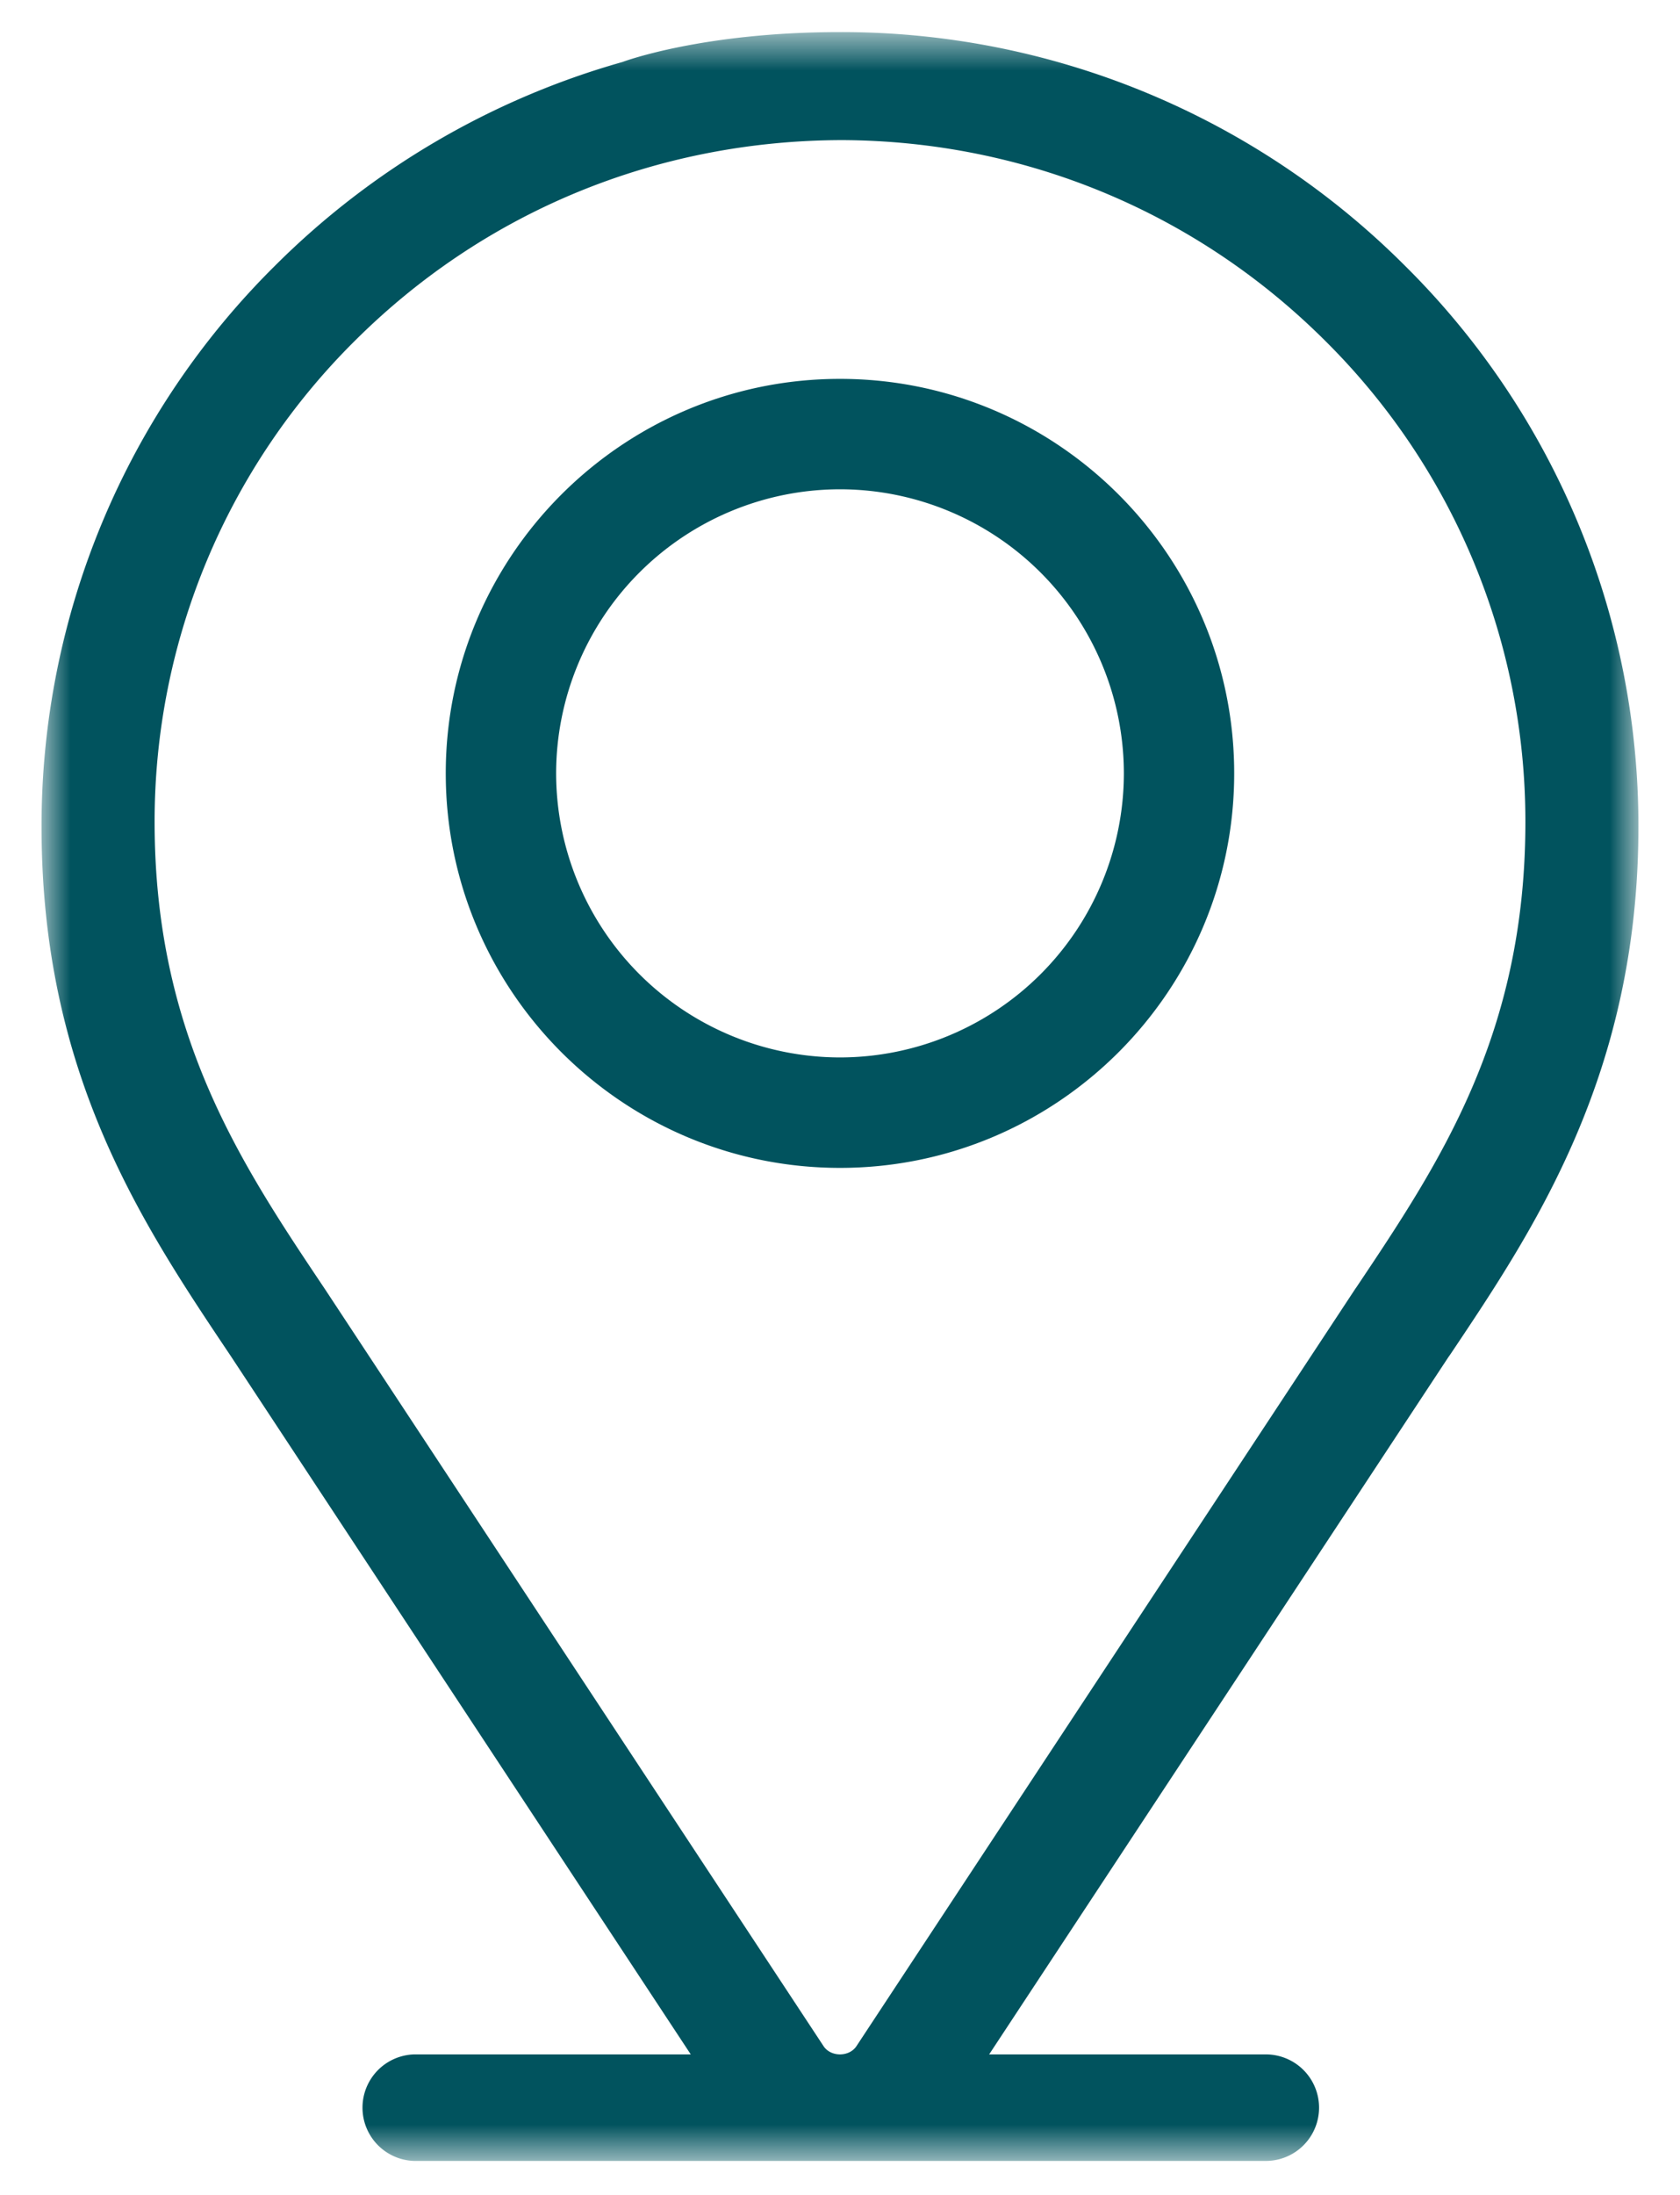
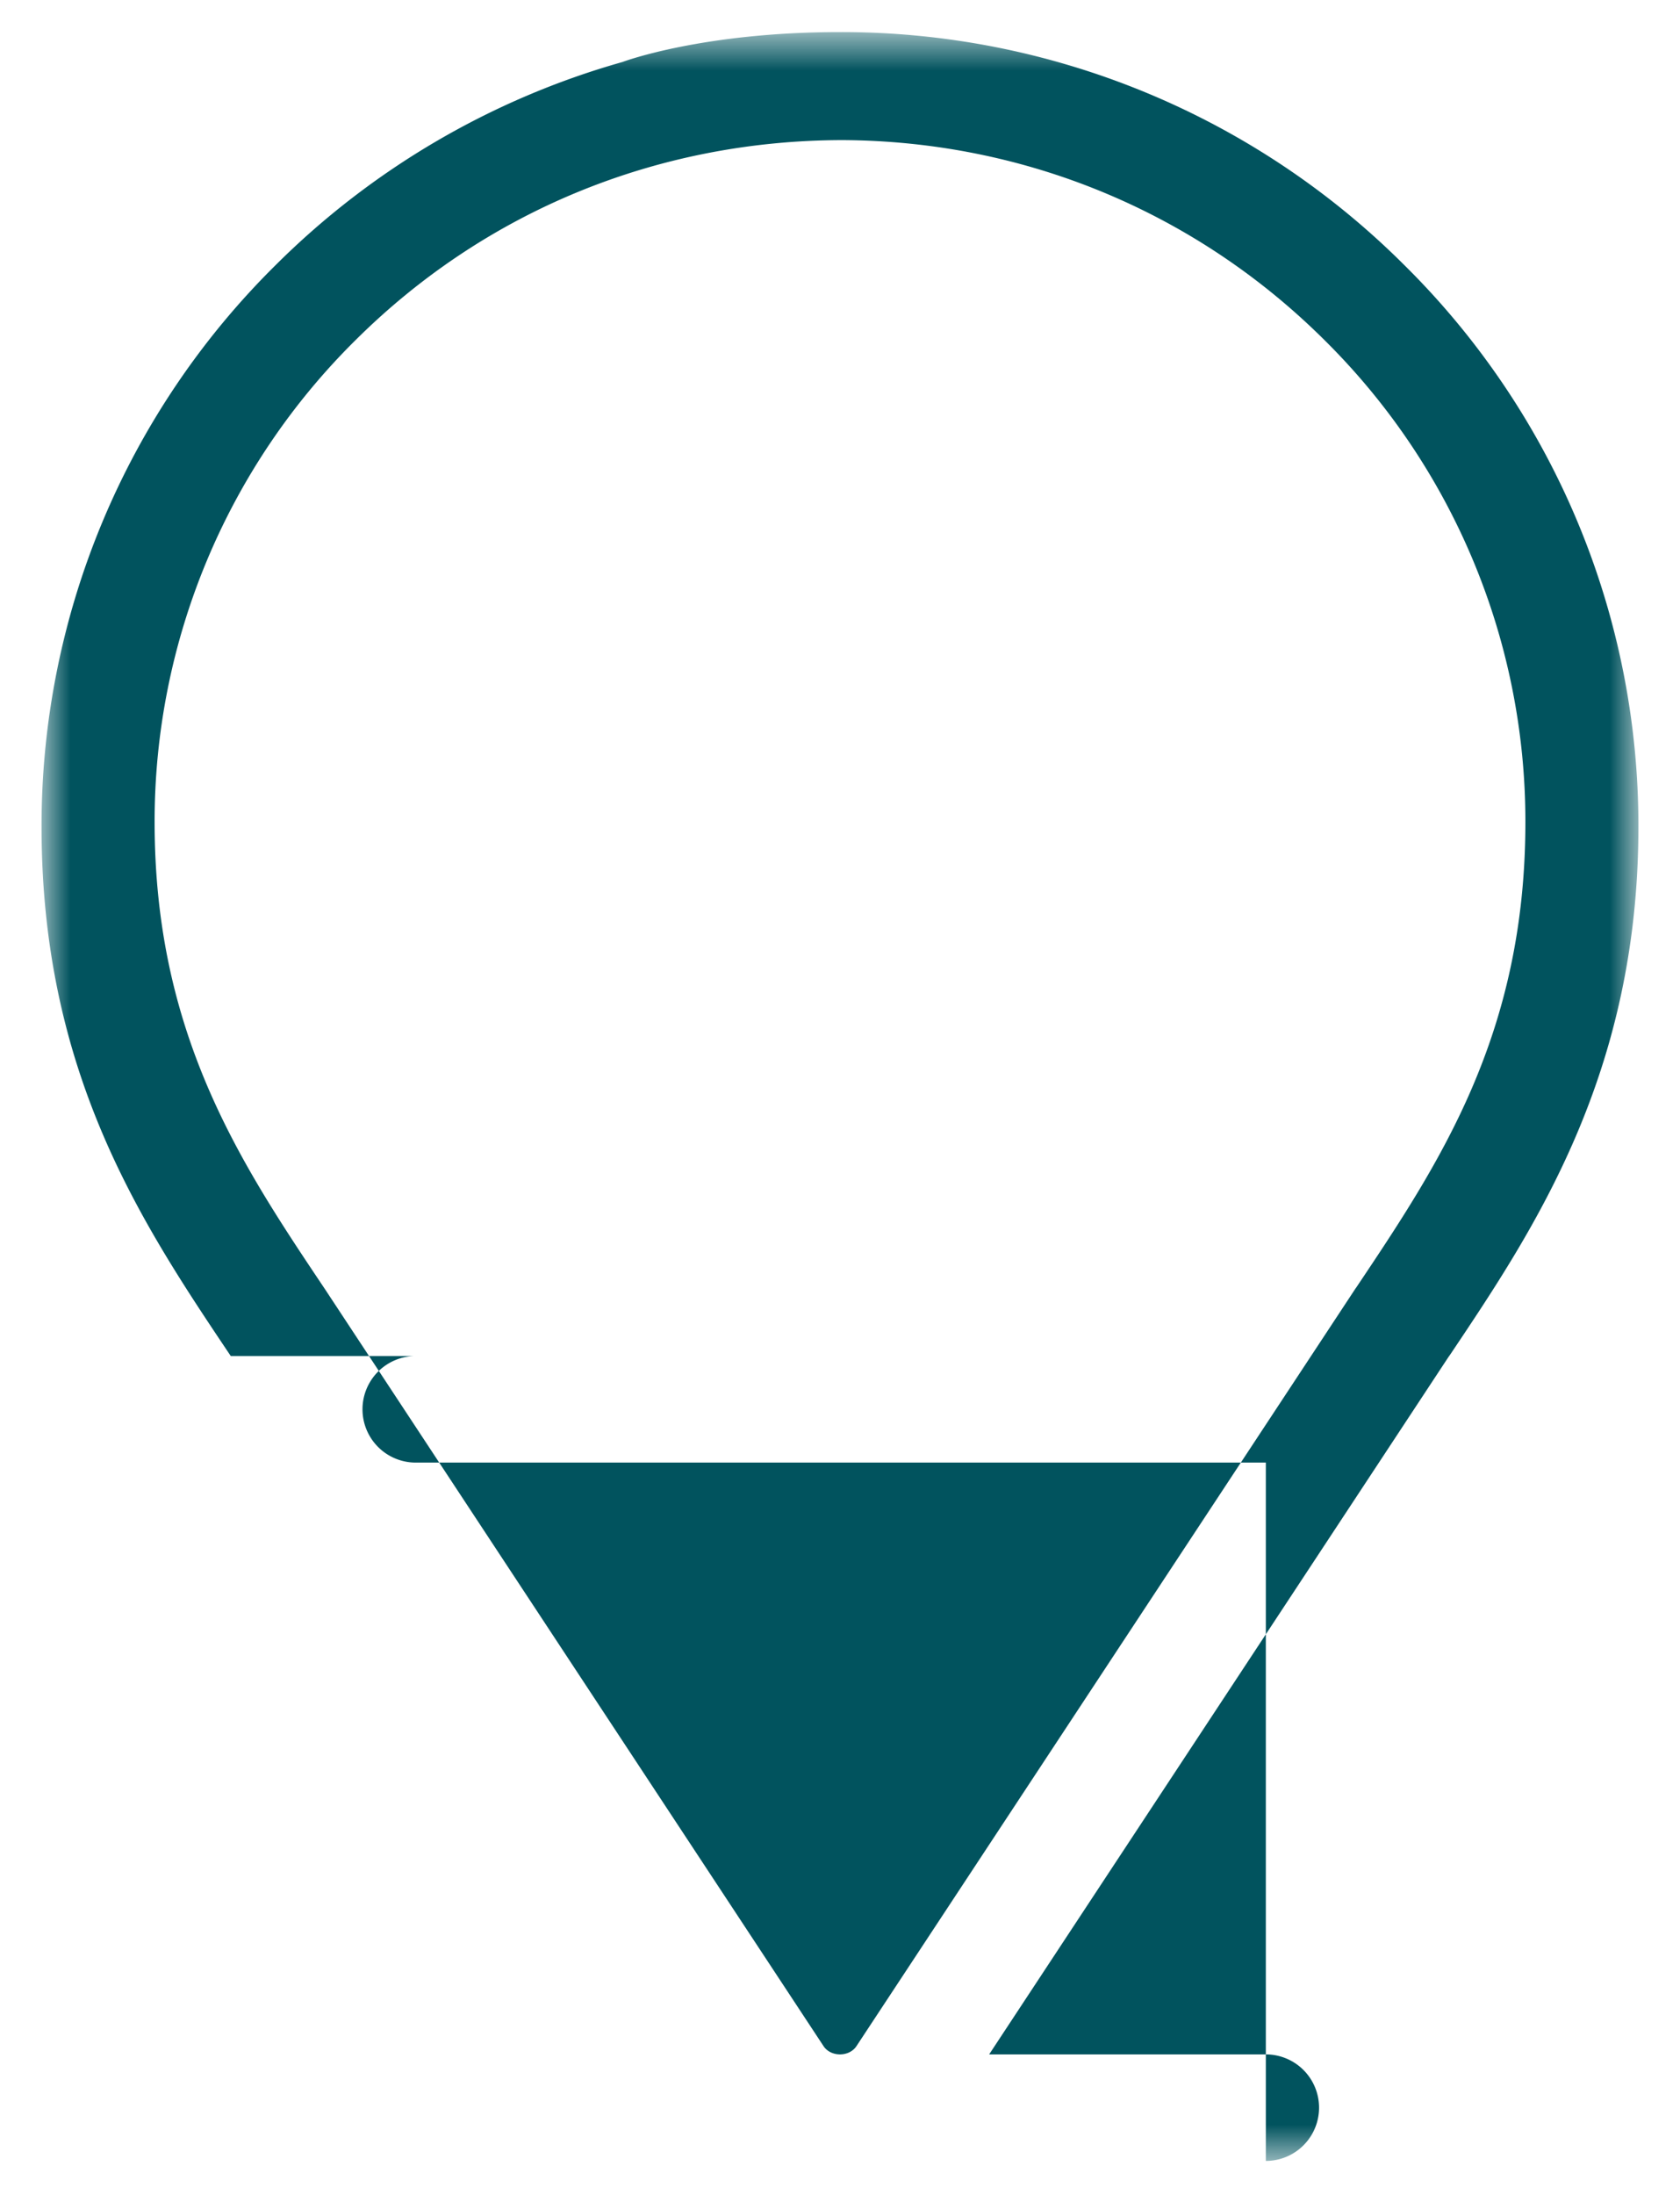
<svg xmlns="http://www.w3.org/2000/svg" width="36" height="47" fill="none">
  <mask id="a" style="mask-type:alpha" maskUnits="userSpaceOnUse" x="0" y="0" width="36" height="47">
    <path fill-rule="evenodd" clip-rule="evenodd" d="M.89.688h34.22v45.584H.89V.688z" fill="#fff" />
  </mask>
  <g mask="url(#a)">
-     <path fill-rule="evenodd" clip-rule="evenodd" d="M29.055 27.578L18.346 43.824c-.158.222-.533.223-.692 0L6.966 27.608C5.17 24.93 3.313 22.16 3.313 17.603a14.487 14.487 0 014.306-10.32C10.393 4.526 14.08 3.005 18.057 3c3.9.02 7.566 1.54 10.324 4.282a14.488 14.488 0 014.306 10.32c0 4.56-1.848 7.316-3.631 9.977zm-1.93 18.694a1.14 1.14 0 100-2.281h-5.929l9.837-14.925.052-.074c1.793-2.674 4.024-6.001 4.024-11.291a16.87 16.87 0 00-5.017-12.025A17.066 17.066 0 0018.002.687H18c-2.925 0-4.613.622-4.66.64a17.147 17.147 0 00-7.433 4.349A16.876 16.876 0 00.89 17.702c0 5.29 2.151 8.498 4.055 11.335l9.857 14.954H8.875a1.141 1.141 0 000 2.281h18.25z" fill="#01535E" />
+     <path fill-rule="evenodd" clip-rule="evenodd" d="M29.055 27.578L18.346 43.824c-.158.222-.533.223-.692 0L6.966 27.608C5.17 24.93 3.313 22.16 3.313 17.603a14.487 14.487 0 014.306-10.32C10.393 4.526 14.08 3.005 18.057 3c3.9.02 7.566 1.54 10.324 4.282a14.488 14.488 0 014.306 10.32c0 4.56-1.848 7.316-3.631 9.977zm-1.93 18.694a1.14 1.14 0 100-2.281h-5.929l9.837-14.925.052-.074c1.793-2.674 4.024-6.001 4.024-11.291a16.87 16.87 0 00-5.017-12.025A17.066 17.066 0 0018.002.687H18c-2.925 0-4.613.622-4.66.64a17.147 17.147 0 00-7.433 4.349A16.876 16.876 0 00.89 17.702c0 5.29 2.151 8.498 4.055 11.335H8.875a1.141 1.141 0 000 2.281h18.25z" fill="#01535E" />
  </g>
-   <path fill-rule="evenodd" clip-rule="evenodd" d="M18 22.643a6.09 6.09 0 01-6.083-6.083A6.09 6.09 0 0118 10.477a6.09 6.09 0 016.083 6.083A6.09 6.09 0 0118 22.643m0-14.53c-4.658 0-8.448 3.79-8.448 8.447 0 4.658 3.79 8.448 8.448 8.448s8.447-3.79 8.447-8.448S22.657 8.113 18 8.113" fill="#01535E" />
</svg>